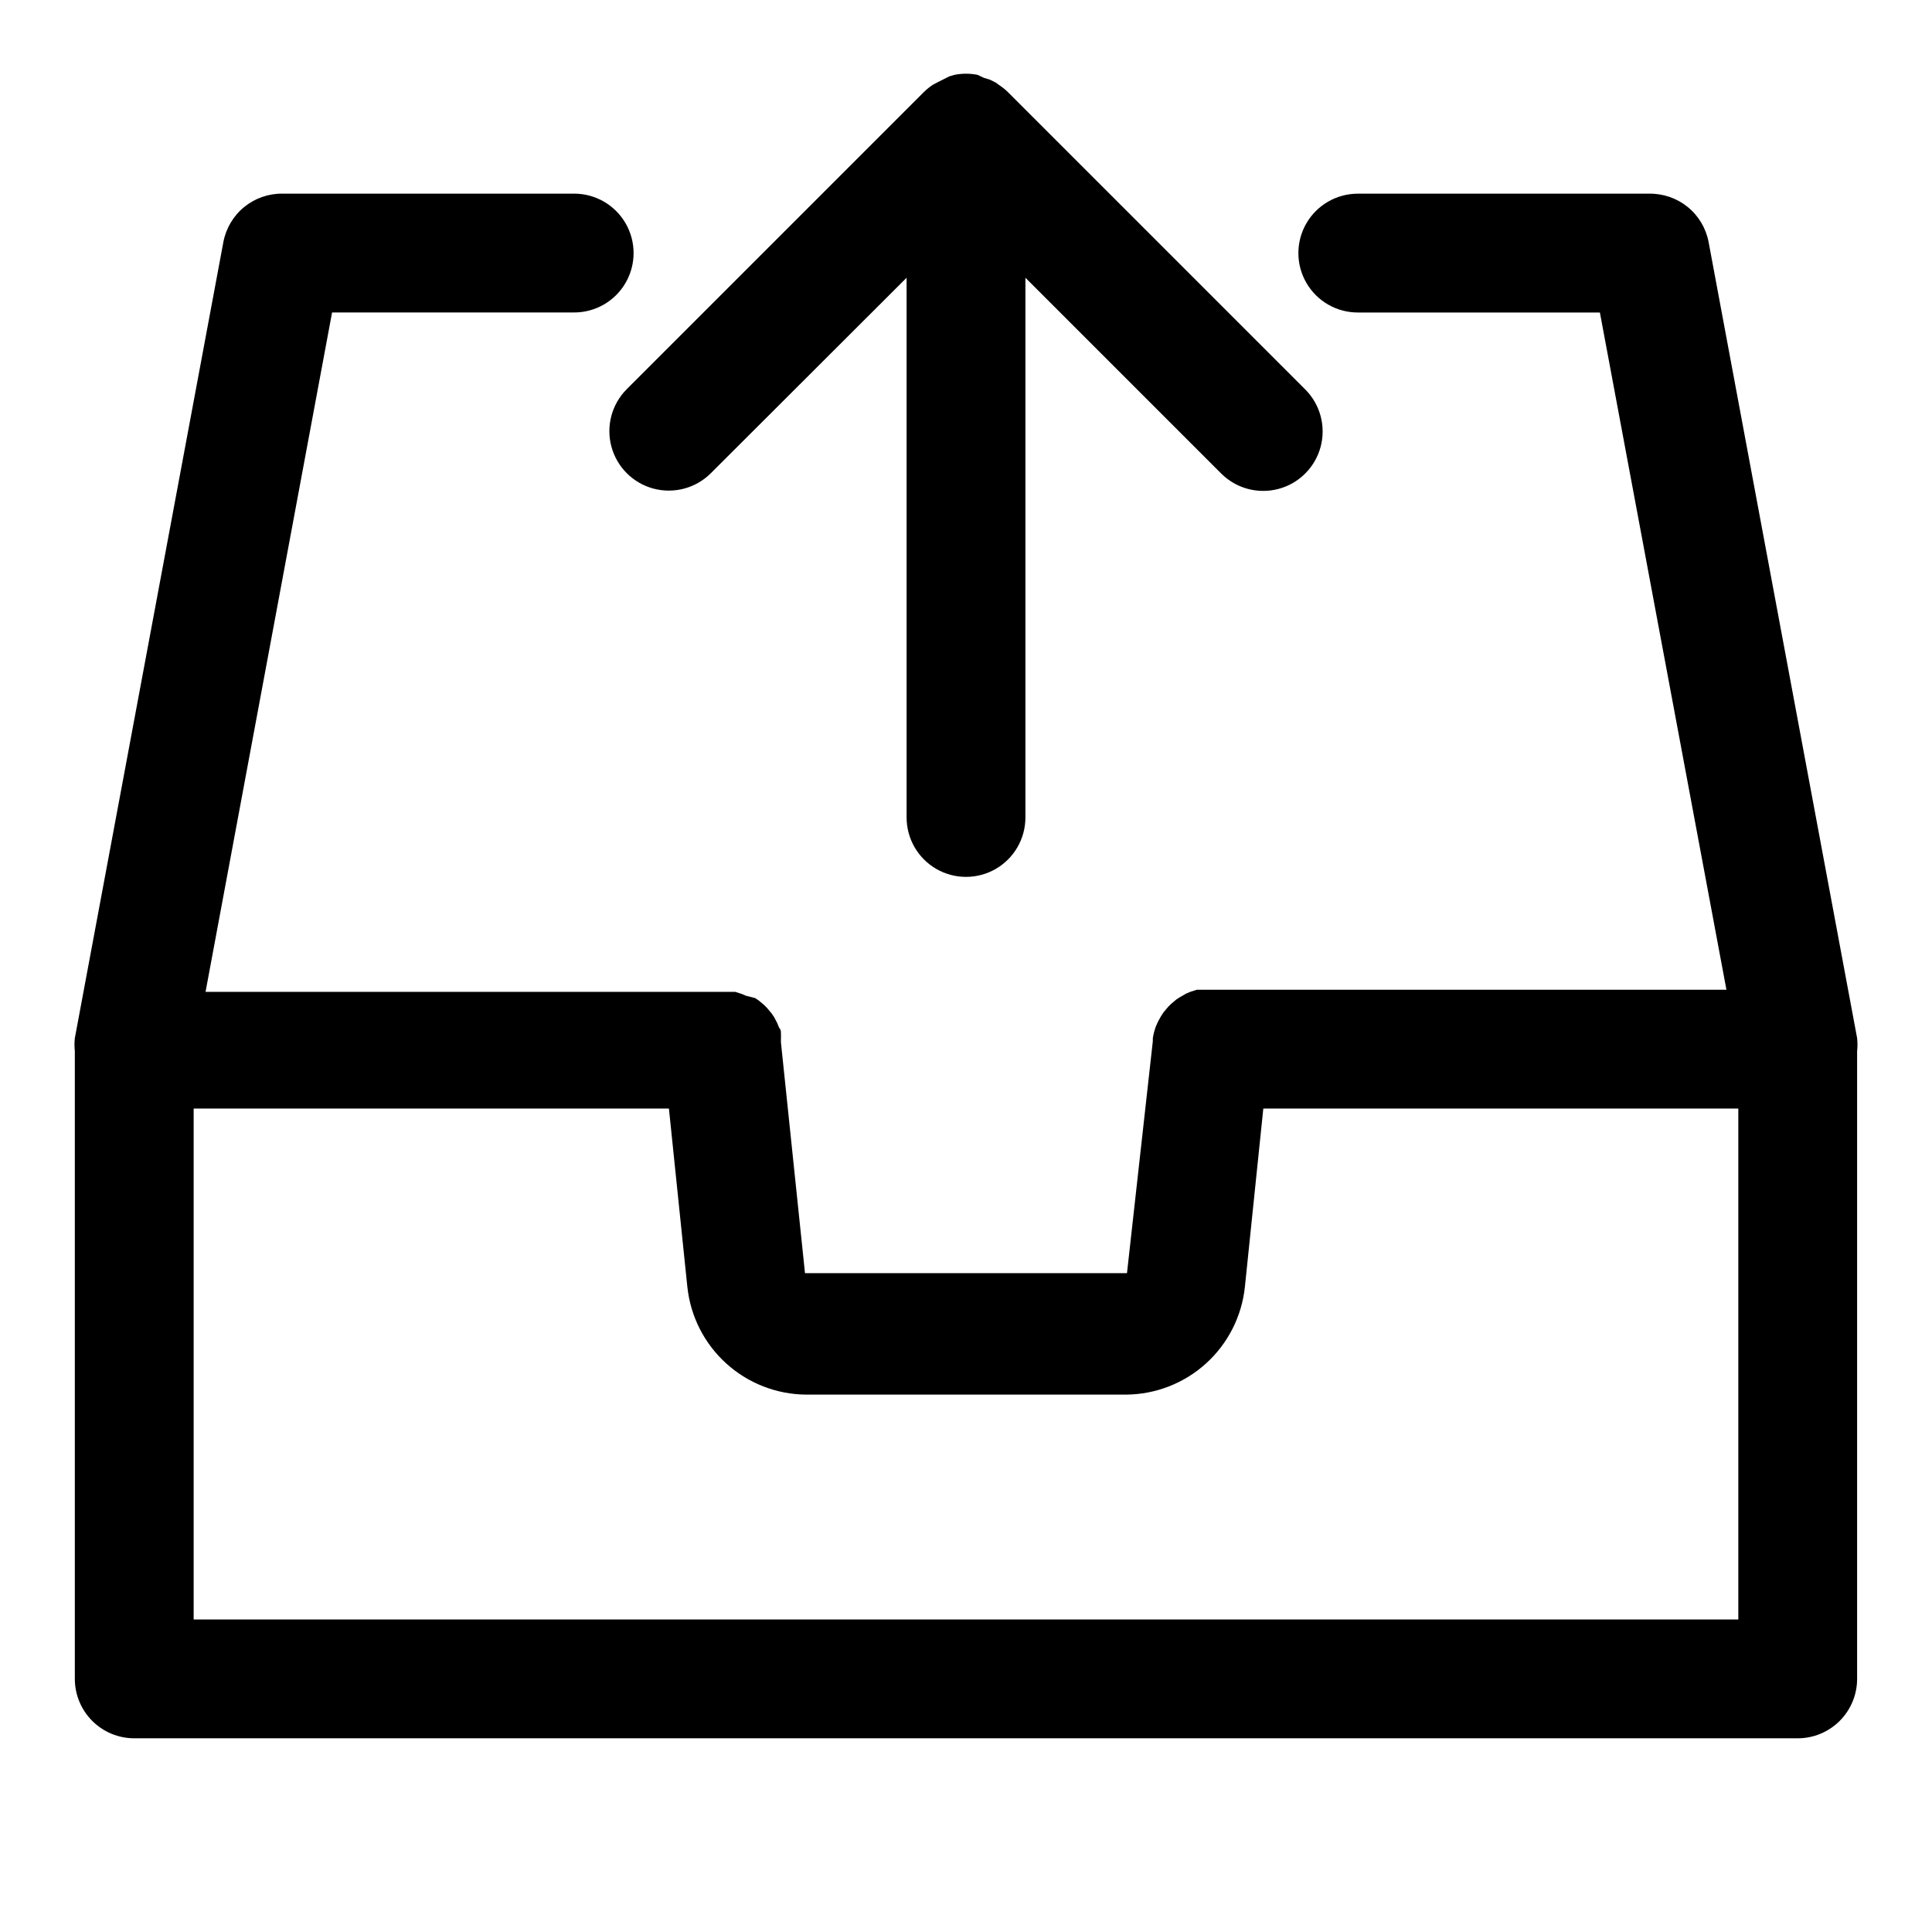
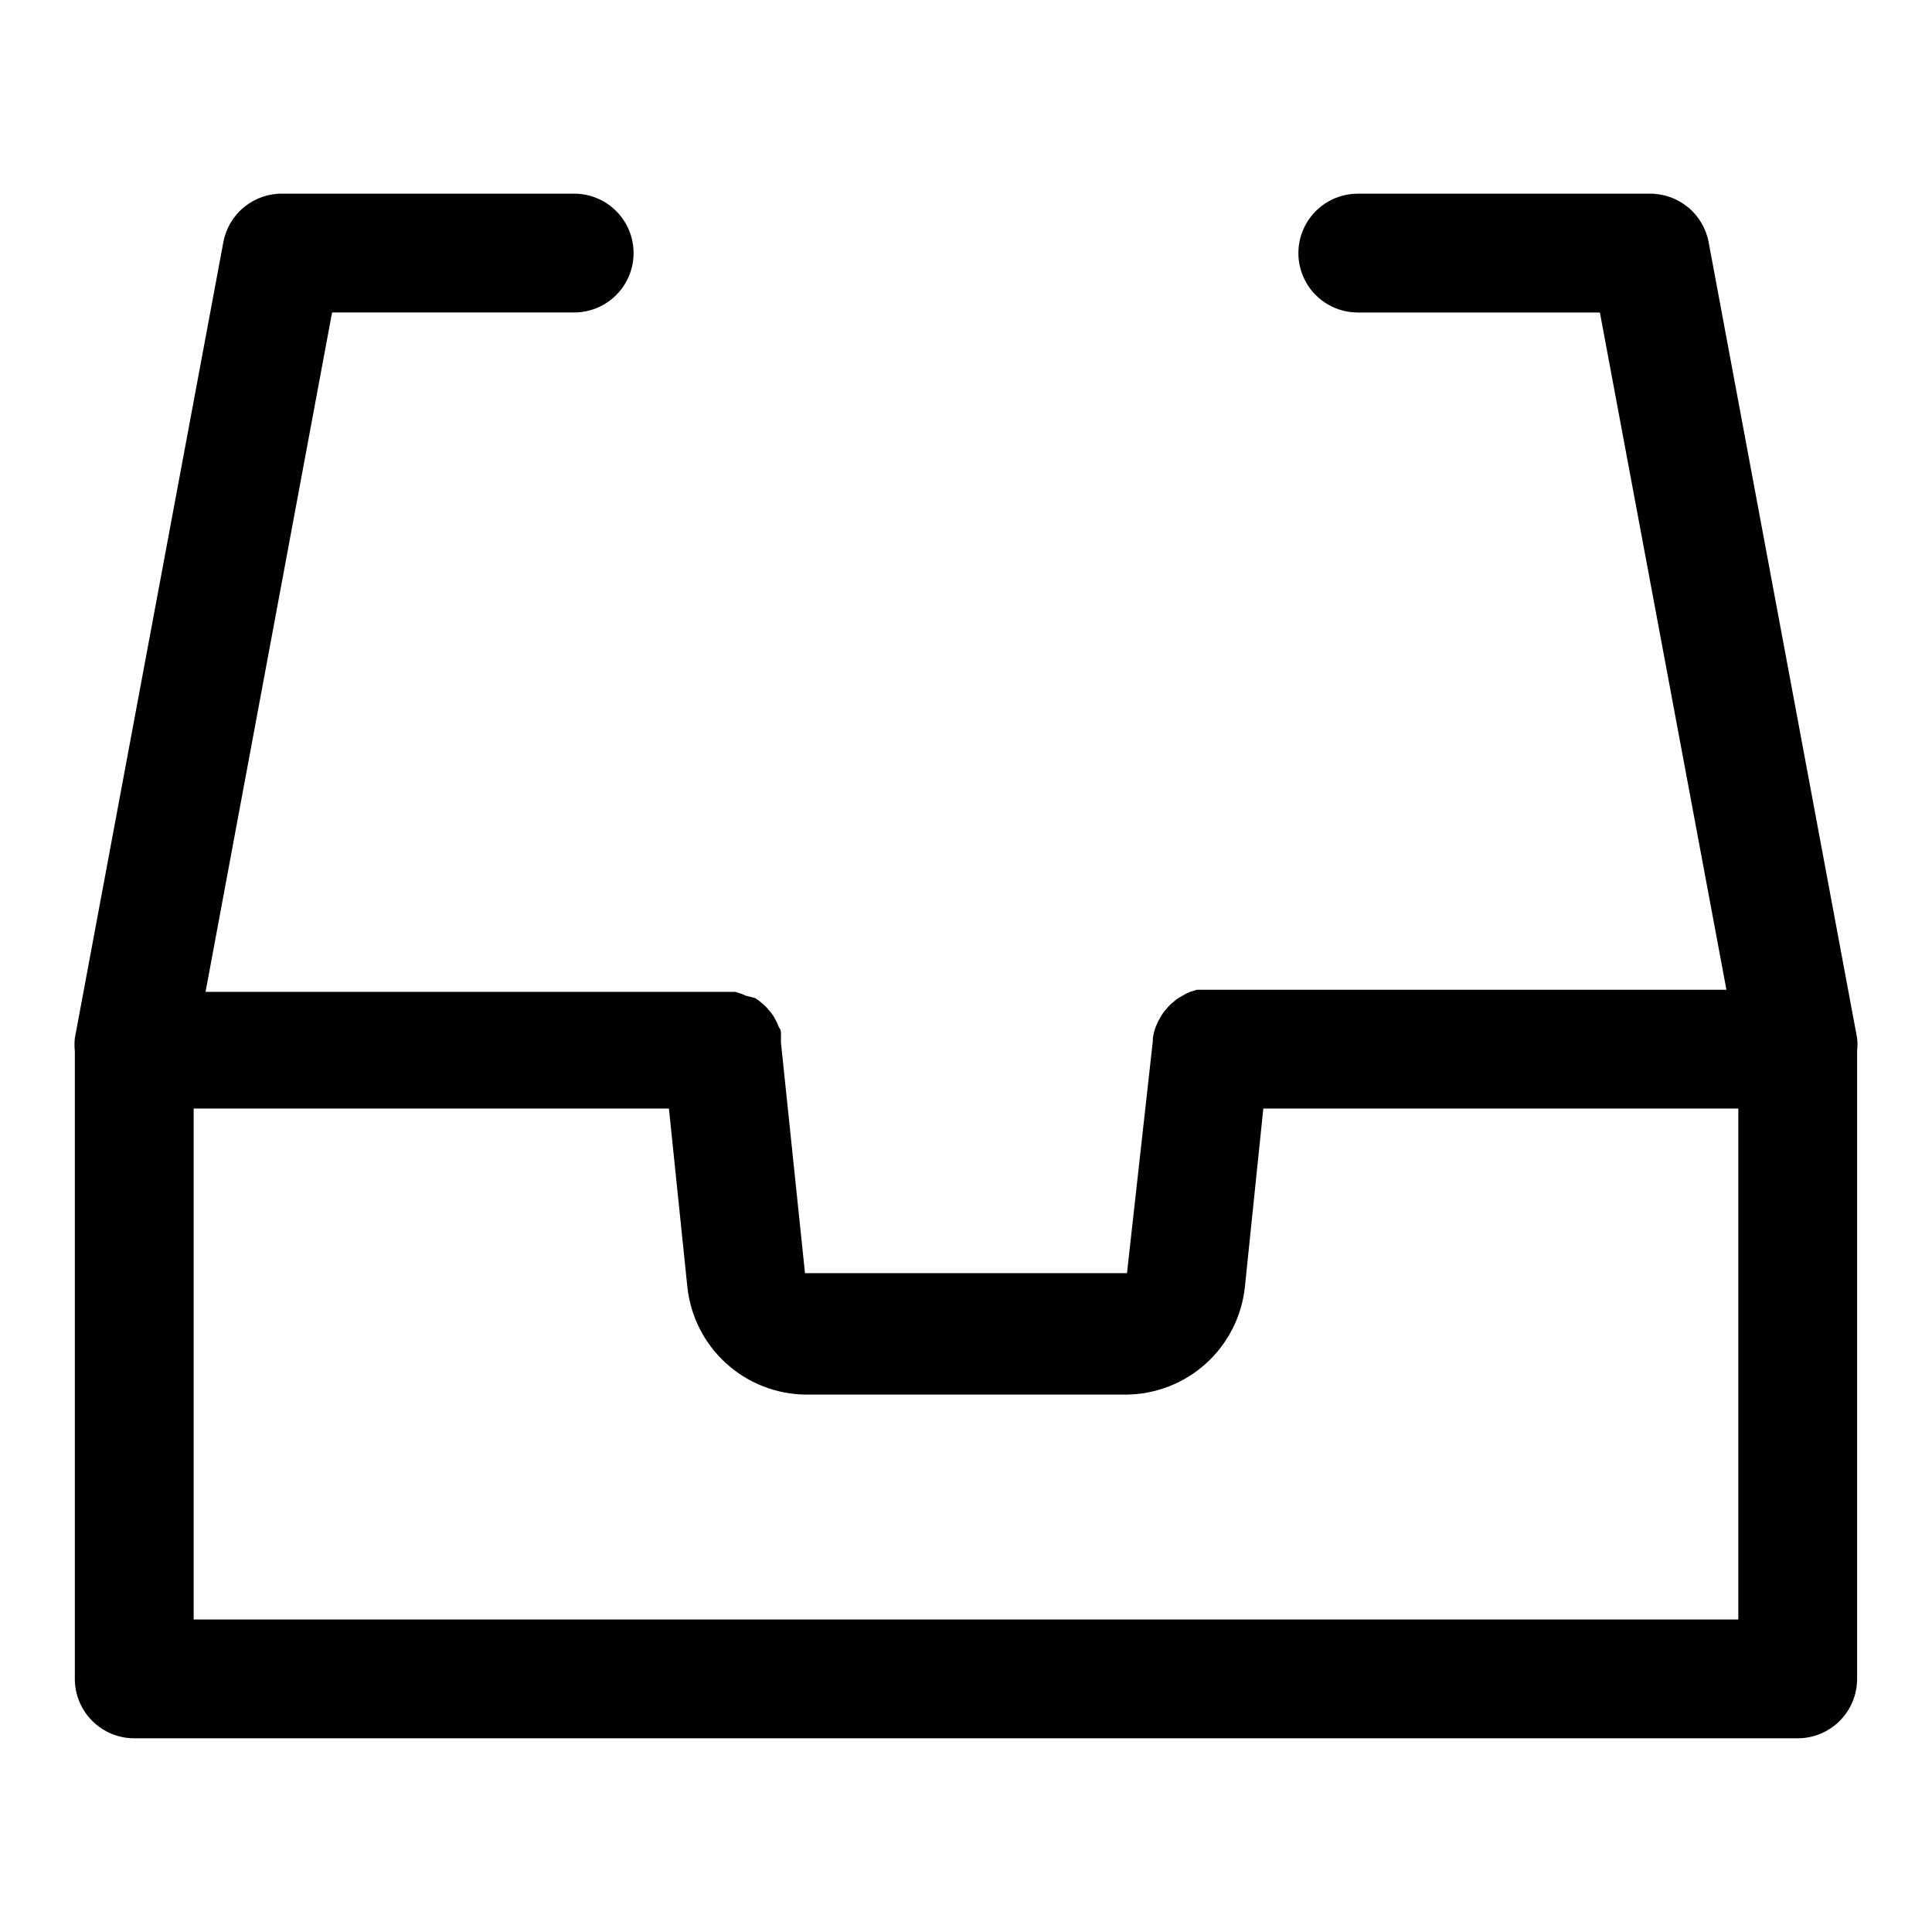
<svg xmlns="http://www.w3.org/2000/svg" fill="#000000" width="800px" height="800px" version="1.1" viewBox="144 144 512 512">
  <g>
    <path d="m636.16 419.13-39.359-210.97c-0.688-3.652-2.644-6.945-5.527-9.293-2.883-2.348-6.5-3.602-10.219-3.539h-77.223c-5.625 0-10.824 3.004-13.637 7.875-2.812 4.871-2.812 10.871 0 15.742s8.012 7.871 13.637 7.871h64.156l33.535 179.48h-140.36l-1.73 0.551-1.102 0.473-1.652 0.945-0.867 0.551-1.496 1.258-0.707 0.707-1.258 1.496-0.629 0.945-0.867 1.574-0.551 1.258-0.004 0.004c-0.359 0.996-0.625 2.023-0.789 3.07v0.789l-6.848 61.48h-85.332l-6.375-61.164v-0.789-0.004c0.023-0.523 0.023-1.051 0-1.574 0-0.473 0-1.023-0.473-1.496l-0.551-1.34-0.789-1.496-0.707-1.023-1.18-1.418-0.789-0.789-1.418-1.18-0.945-0.629-2.438-0.625-1.102-0.473-1.73-0.551h-140.36l33.531-180.04h64.16c5.625 0 10.82-3 13.633-7.871s2.812-10.871 0-15.742c-2.812-4.871-8.008-7.875-13.633-7.875h-77.227c-3.715-0.062-7.336 1.191-10.219 3.539-2.879 2.348-4.836 5.641-5.523 9.293l-39.363 210.97c-0.125 1.148-0.125 2.312 0 3.461v166.34c0 4.176 1.66 8.18 4.613 11.133s6.957 4.613 11.133 4.613h440.83c4.176 0 8.18-1.66 11.133-4.613s4.613-6.957 4.613-11.133v-166.34c0.125-1.148 0.125-2.312 0-3.461zm-31.488 154.05h-409.35v-135.4h125.95l4.879 47.23h0.004c0.812 7.805 4.473 15.031 10.285 20.305 5.809 5.273 13.355 8.219 21.203 8.273h84.781c7.844-0.055 15.395-3 21.203-8.273 5.809-5.273 9.469-12.5 10.285-20.305l4.879-47.23h125.88z" />
-     <path d="m394.02 165.02-1.574 0.789-1.18 0.629c-0.879 0.57-1.695 1.23-2.441 1.965l-78.719 78.719v0.004c-3.981 3.977-5.535 9.777-4.078 15.215 1.457 5.438 5.703 9.684 11.137 11.141 5.438 1.453 11.238-0.098 15.219-4.078l51.875-51.797v143.03c0 5.625 3 10.824 7.871 13.637s10.875 2.812 15.746 0 7.871-8.012 7.871-13.637v-143.03l51.875 51.875h0.004c3.977 3.981 9.777 5.535 15.215 4.078 5.434-1.457 9.68-5.703 11.137-11.141 1.457-5.438-0.098-11.234-4.074-15.215l-78.723-78.723c-0.746-0.734-1.562-1.395-2.438-1.965l-0.867-0.633-1.574-0.789-1.574-0.473-1.652-0.785c-2.027-0.402-4.113-0.402-6.141 0l-1.34 0.395z" />
  </g>
</svg>